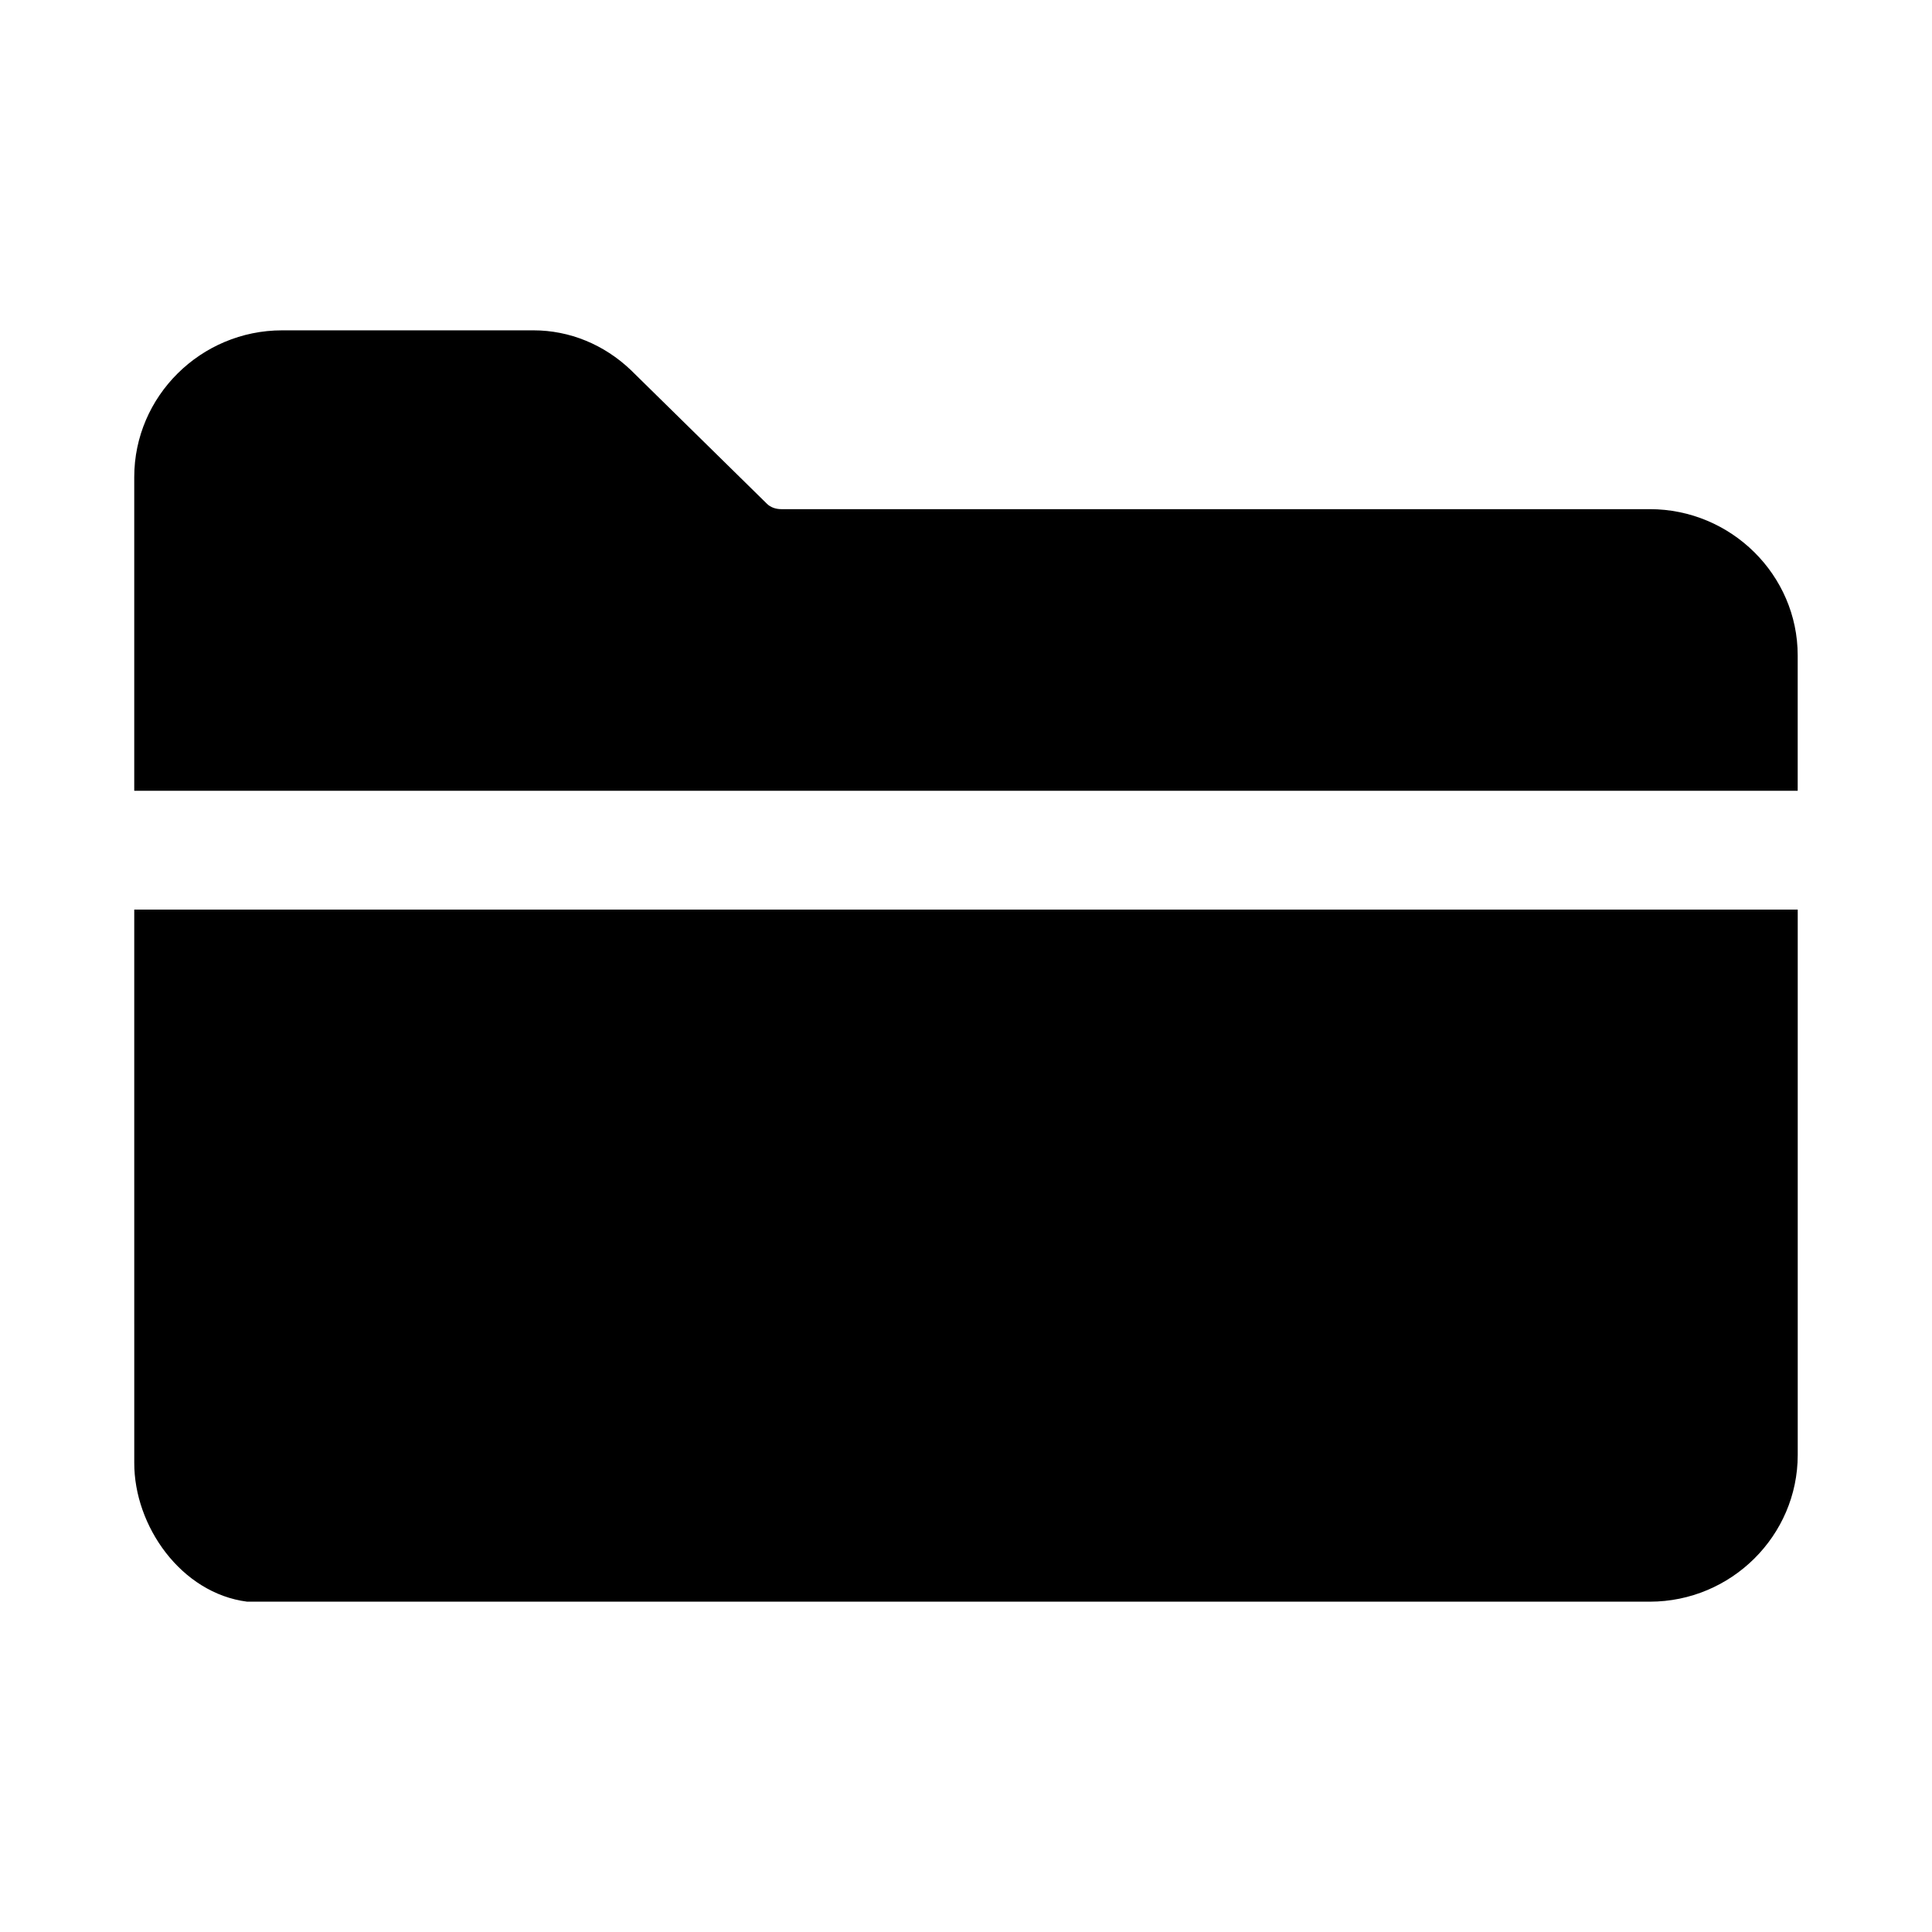
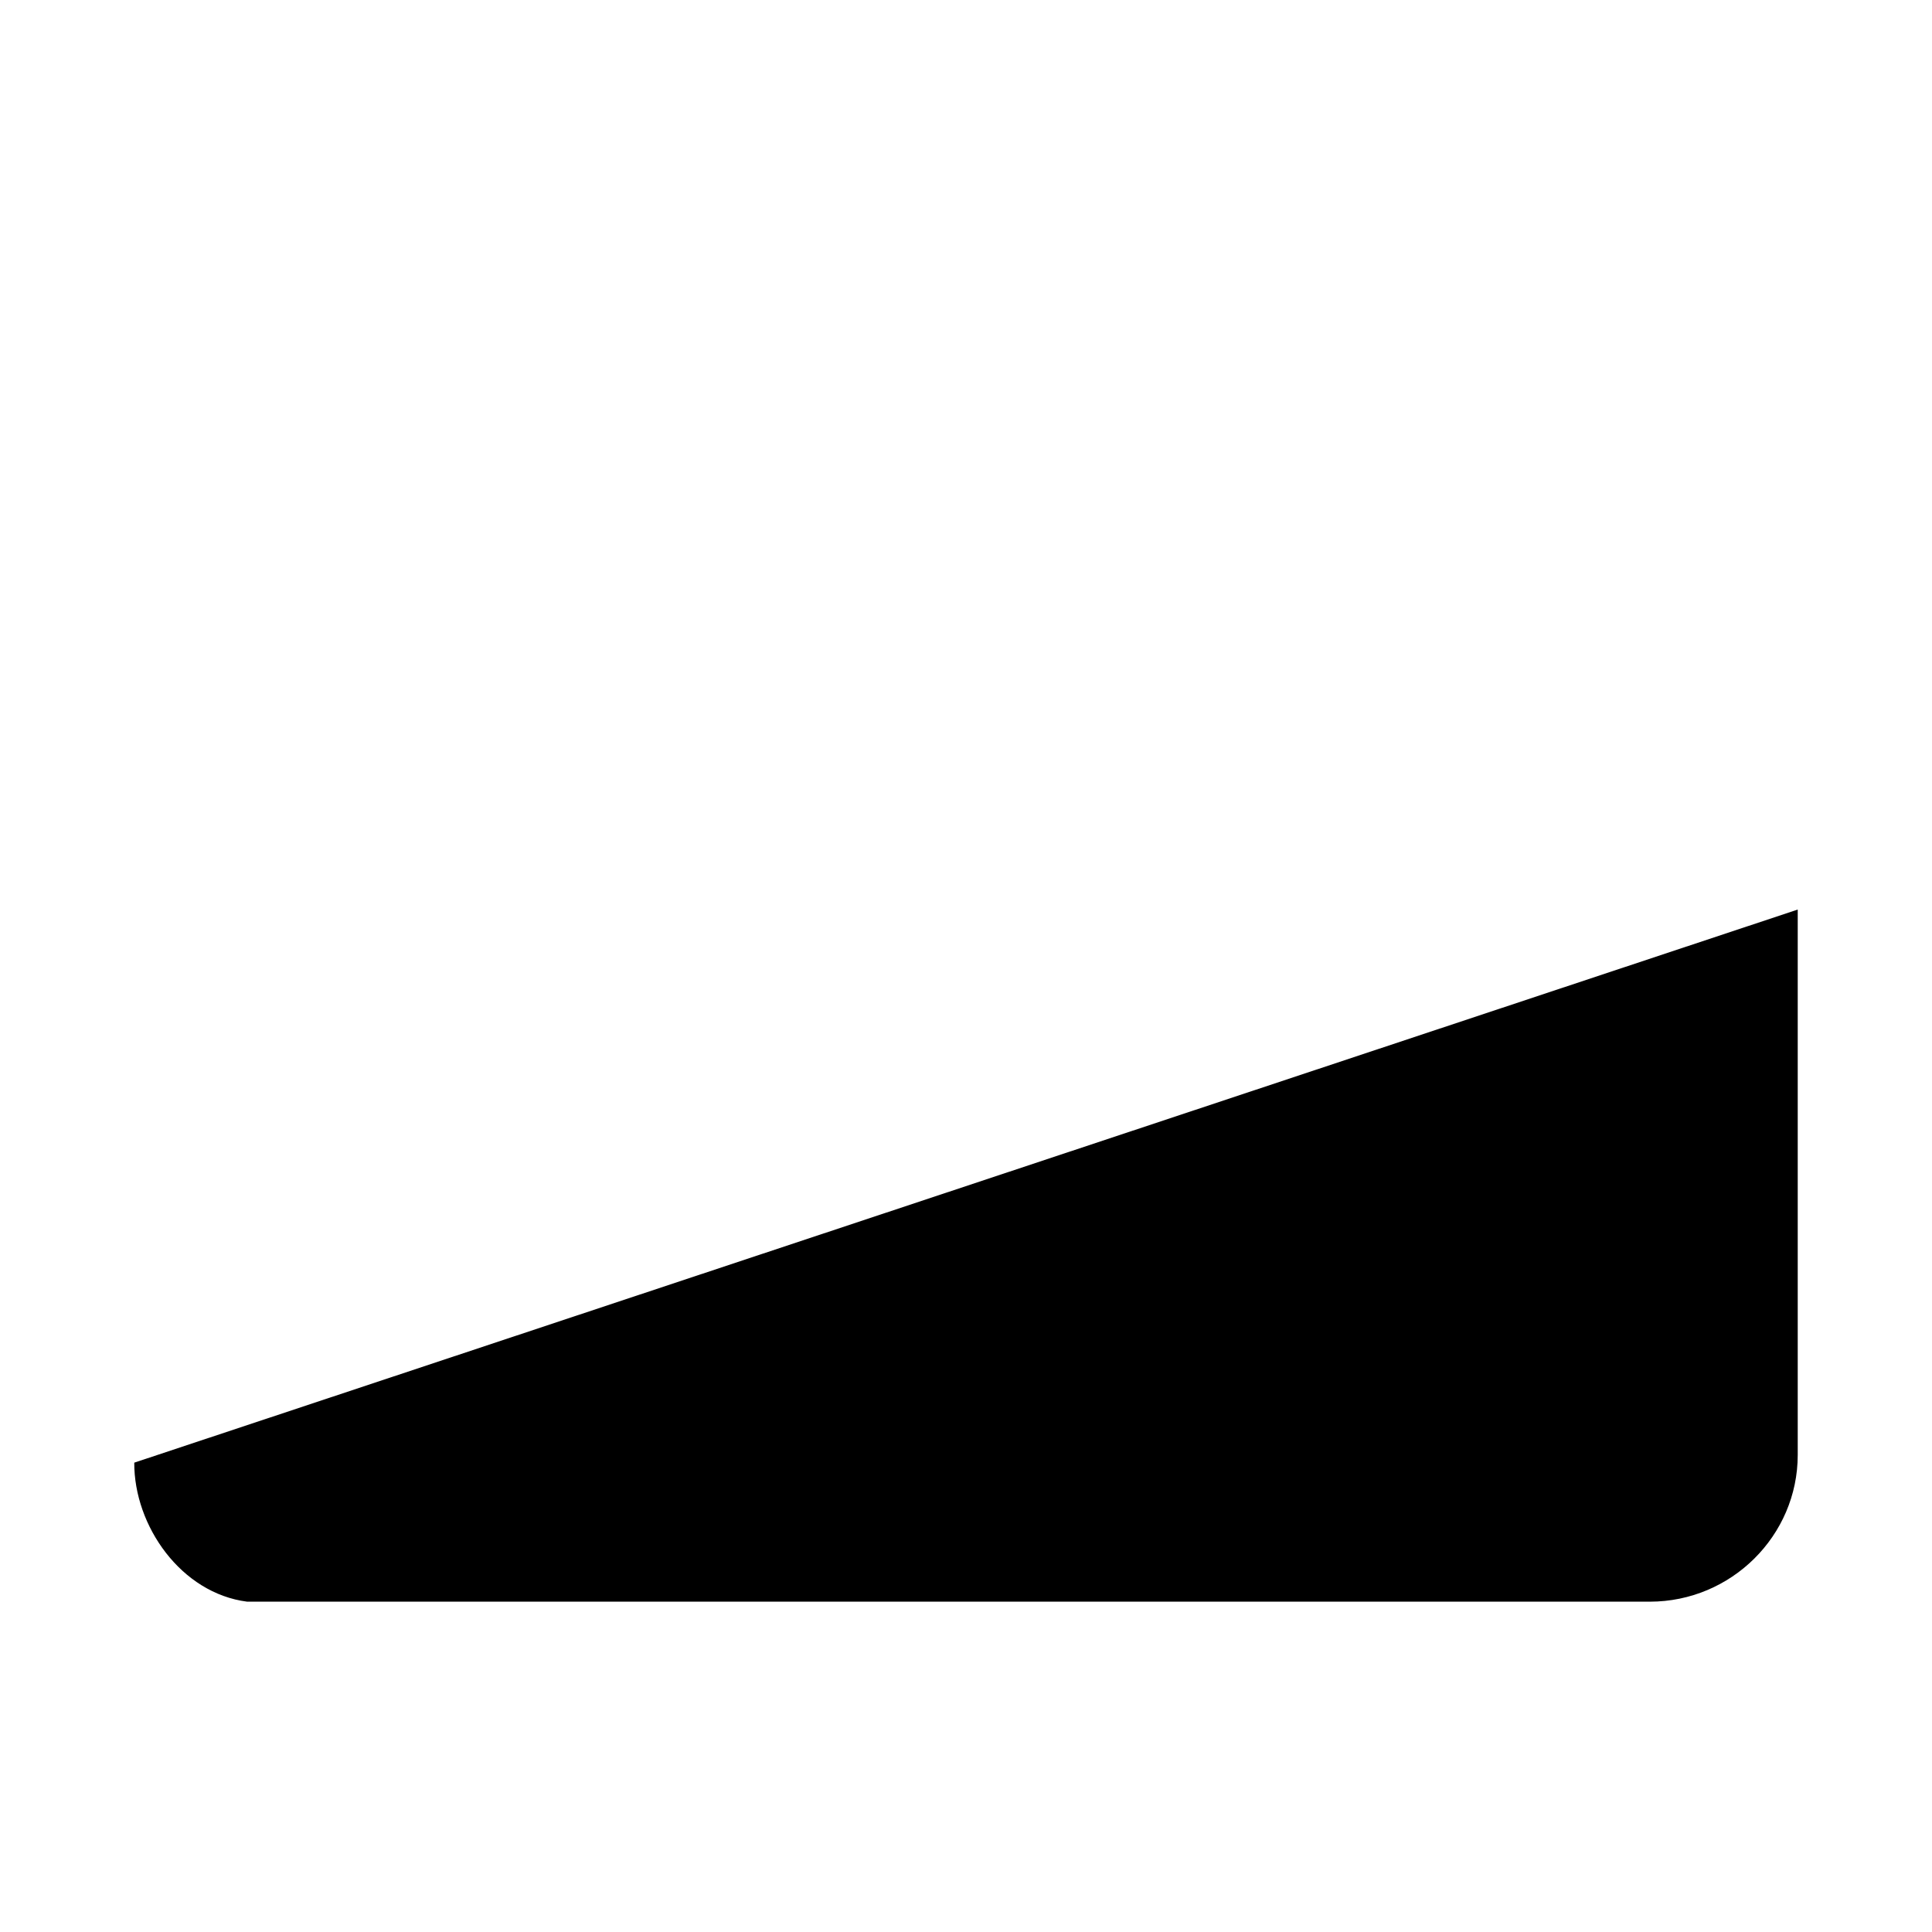
<svg xmlns="http://www.w3.org/2000/svg" fill="#000000" width="800px" height="800px" version="1.1" viewBox="144 144 512 512">
  <g>
-     <path d="m581.21 278.93h-230.18c-1.418 0-2.832-0.473-3.777-1.418l-36.055-35.426c-7.086-6.766-16.219-10.543-25.82-10.543h-66.598c-21.57 0-39.203 17.473-39.203 38.887v83.129h440.83v-35.895c0-21.258-17.633-38.734-39.203-38.734z" />
-     <path d="m179.58 531.62c-0.062 16.781 12.422 34.605 29.914 36.84h371.72c21.57 0 39.203-17.477 39.203-38.887v-144.53l-440.84 0.004z" />
+     <path d="m179.58 531.62c-0.062 16.781 12.422 34.605 29.914 36.84h371.72c21.57 0 39.203-17.477 39.203-38.887v-144.53z" />
  </g>
</svg>